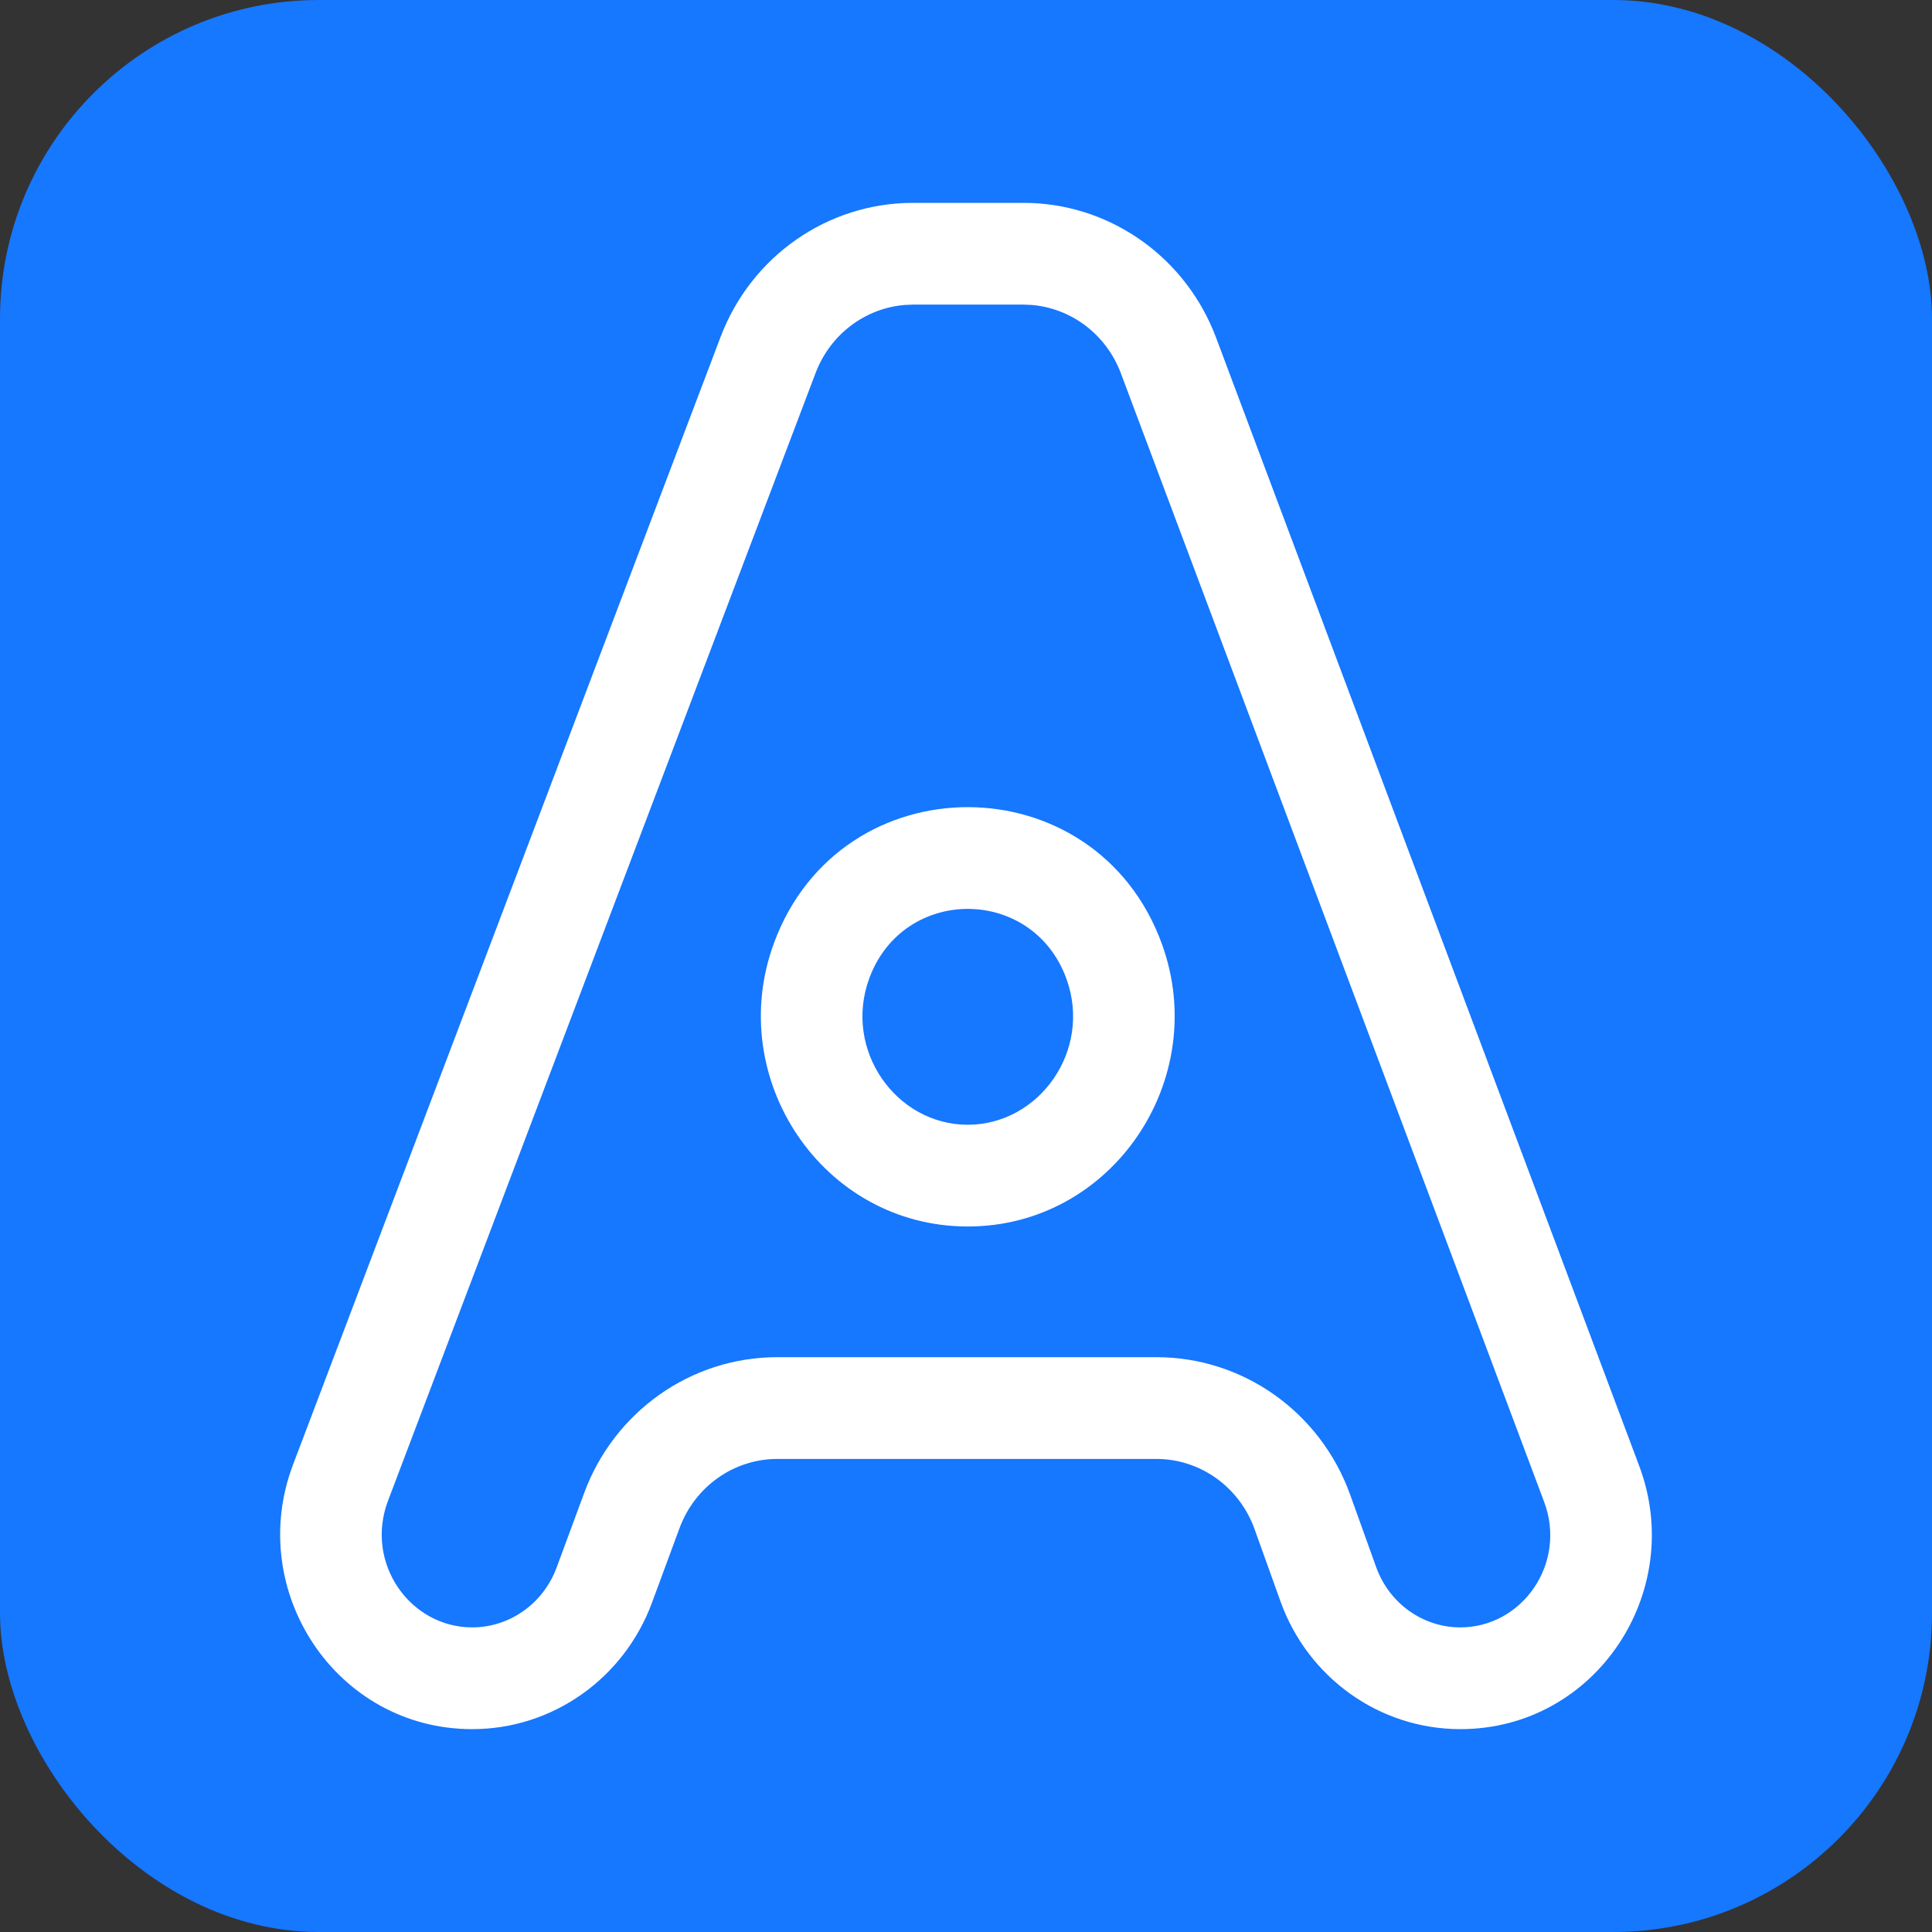
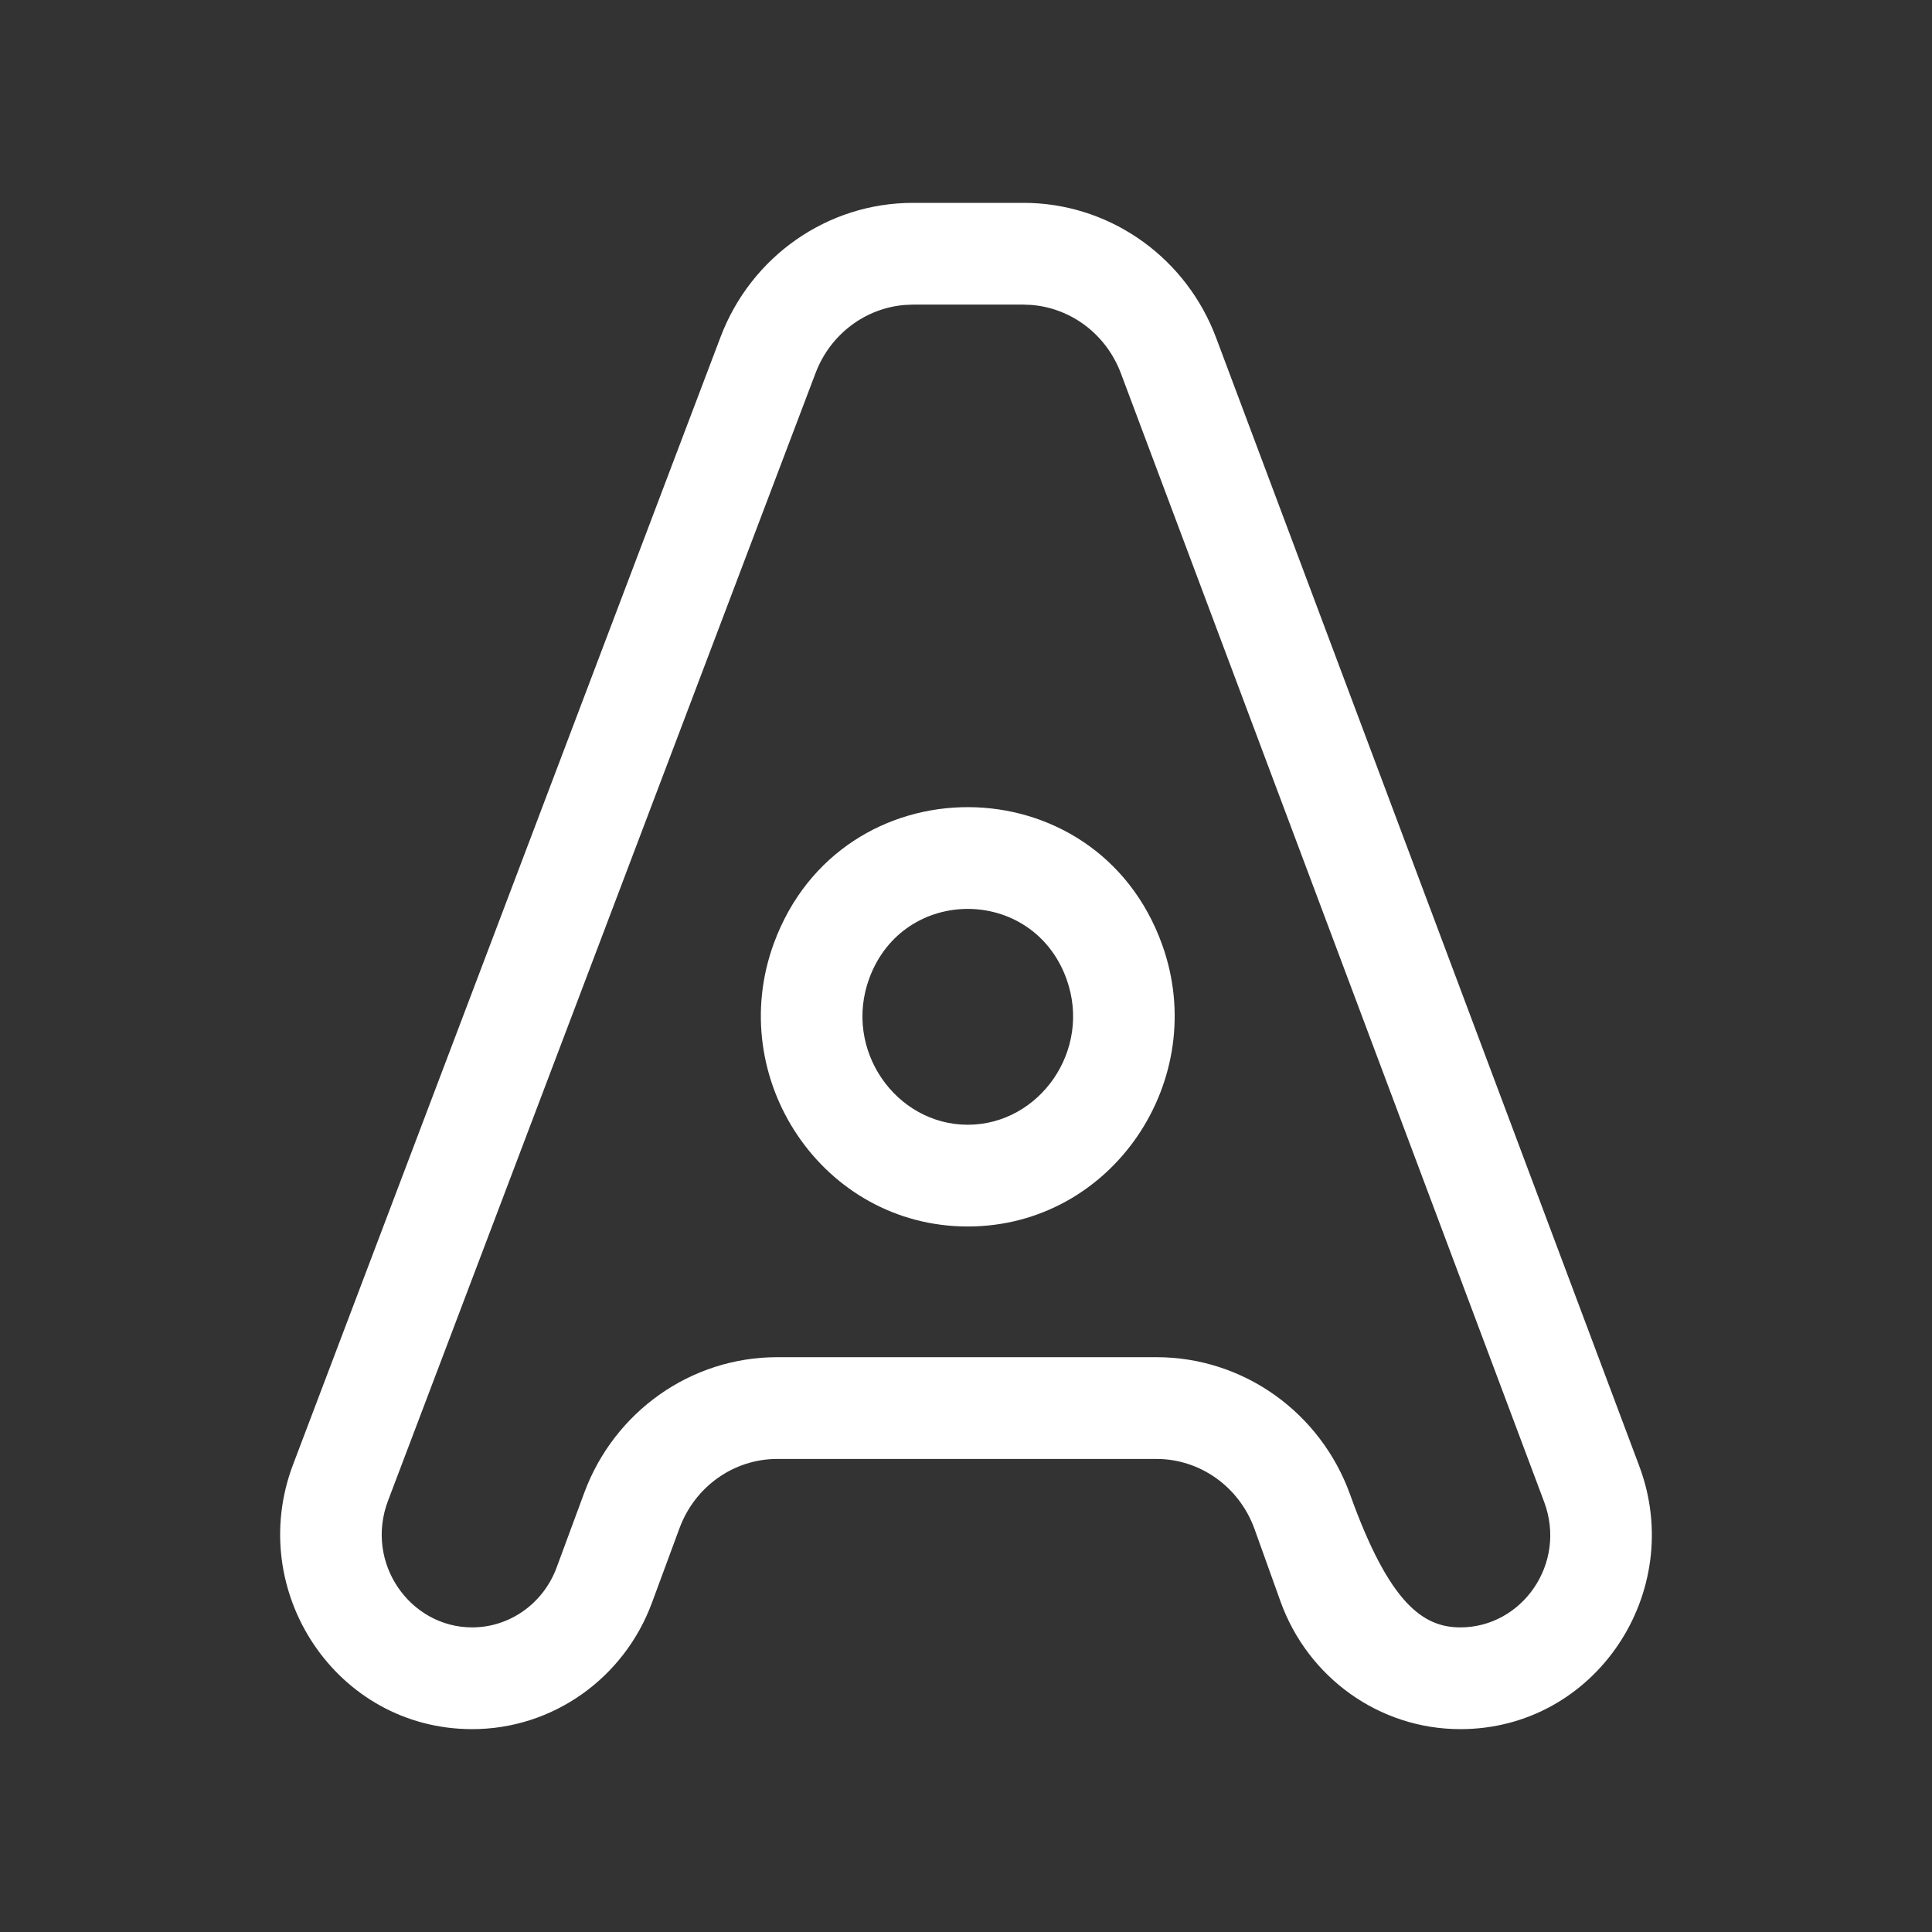
<svg xmlns="http://www.w3.org/2000/svg" width="200" height="200" viewBox="0 0 200 200" fill="none">
  <rect x="0" y="0" width="200" height="200" fill="#333333" stroke="none" />
-   <rect width="200" height="200" rx="33" fill="#1677FF" />
-   <path d="M105.937 21L106.769 21.015C115.33 21.351 122.849 26.854 125.886 34.951L169.694 151.761C174.578 164.786 165.18 179 151.173 179C142.798 179 135.388 173.671 132.555 165.777L129.874 158.301C128.29 153.888 124.205 151.029 119.717 151.029H80.459C76.009 151.029 71.952 153.841 70.341 158.201L67.488 165.921C64.596 173.745 57.211 179 48.882 179C34.804 179 25.38 164.688 30.336 151.615L74.594 34.879C77.748 26.559 85.637 21 94.512 21H105.937ZM93.69 31.567C89.601 31.887 85.96 34.575 84.427 38.618L40.169 155.351C37.73 161.785 42.435 168.467 48.882 168.467C52.72 168.467 56.228 166.04 57.624 162.264L60.477 154.544C63.585 146.136 71.518 140.495 80.459 140.495H119.717C128.734 140.495 136.718 146.231 139.771 154.739L142.455 162.215C143.818 166.015 147.328 168.466 151.173 168.467C157.566 168.467 162.242 161.855 159.846 155.465L116.037 38.654C114.513 34.592 110.865 31.889 106.764 31.567L105.937 31.533H94.512L93.69 31.567ZM80.12 97.626C87.059 78.793 113.491 78.892 120.298 97.77C125.345 111.772 115.143 126.965 100.184 126.966C85.16 126.966 74.953 111.652 80.12 97.626ZM110.405 101.348C106.929 91.705 93.53 91.66 89.989 101.273C87.263 108.673 92.747 116.433 100.184 116.433C107.59 116.432 113.068 108.734 110.405 101.348Z" fill="white" />
+   <path d="M105.937 21L106.769 21.015C115.33 21.351 122.849 26.854 125.886 34.951L169.694 151.761C174.578 164.786 165.18 179 151.173 179C142.798 179 135.388 173.671 132.555 165.777L129.874 158.301C128.29 153.888 124.205 151.029 119.717 151.029H80.459C76.009 151.029 71.952 153.841 70.341 158.201L67.488 165.921C64.596 173.745 57.211 179 48.882 179C34.804 179 25.38 164.688 30.336 151.615L74.594 34.879C77.748 26.559 85.637 21 94.512 21H105.937ZM93.69 31.567C89.601 31.887 85.96 34.575 84.427 38.618L40.169 155.351C37.73 161.785 42.435 168.467 48.882 168.467C52.72 168.467 56.228 166.04 57.624 162.264L60.477 154.544C63.585 146.136 71.518 140.495 80.459 140.495H119.717C128.734 140.495 136.718 146.231 139.771 154.739C143.818 166.015 147.328 168.466 151.173 168.467C157.566 168.467 162.242 161.855 159.846 155.465L116.037 38.654C114.513 34.592 110.865 31.889 106.764 31.567L105.937 31.533H94.512L93.69 31.567ZM80.12 97.626C87.059 78.793 113.491 78.892 120.298 97.77C125.345 111.772 115.143 126.965 100.184 126.966C85.16 126.966 74.953 111.652 80.12 97.626ZM110.405 101.348C106.929 91.705 93.53 91.66 89.989 101.273C87.263 108.673 92.747 116.433 100.184 116.433C107.59 116.432 113.068 108.734 110.405 101.348Z" fill="white" />
</svg>